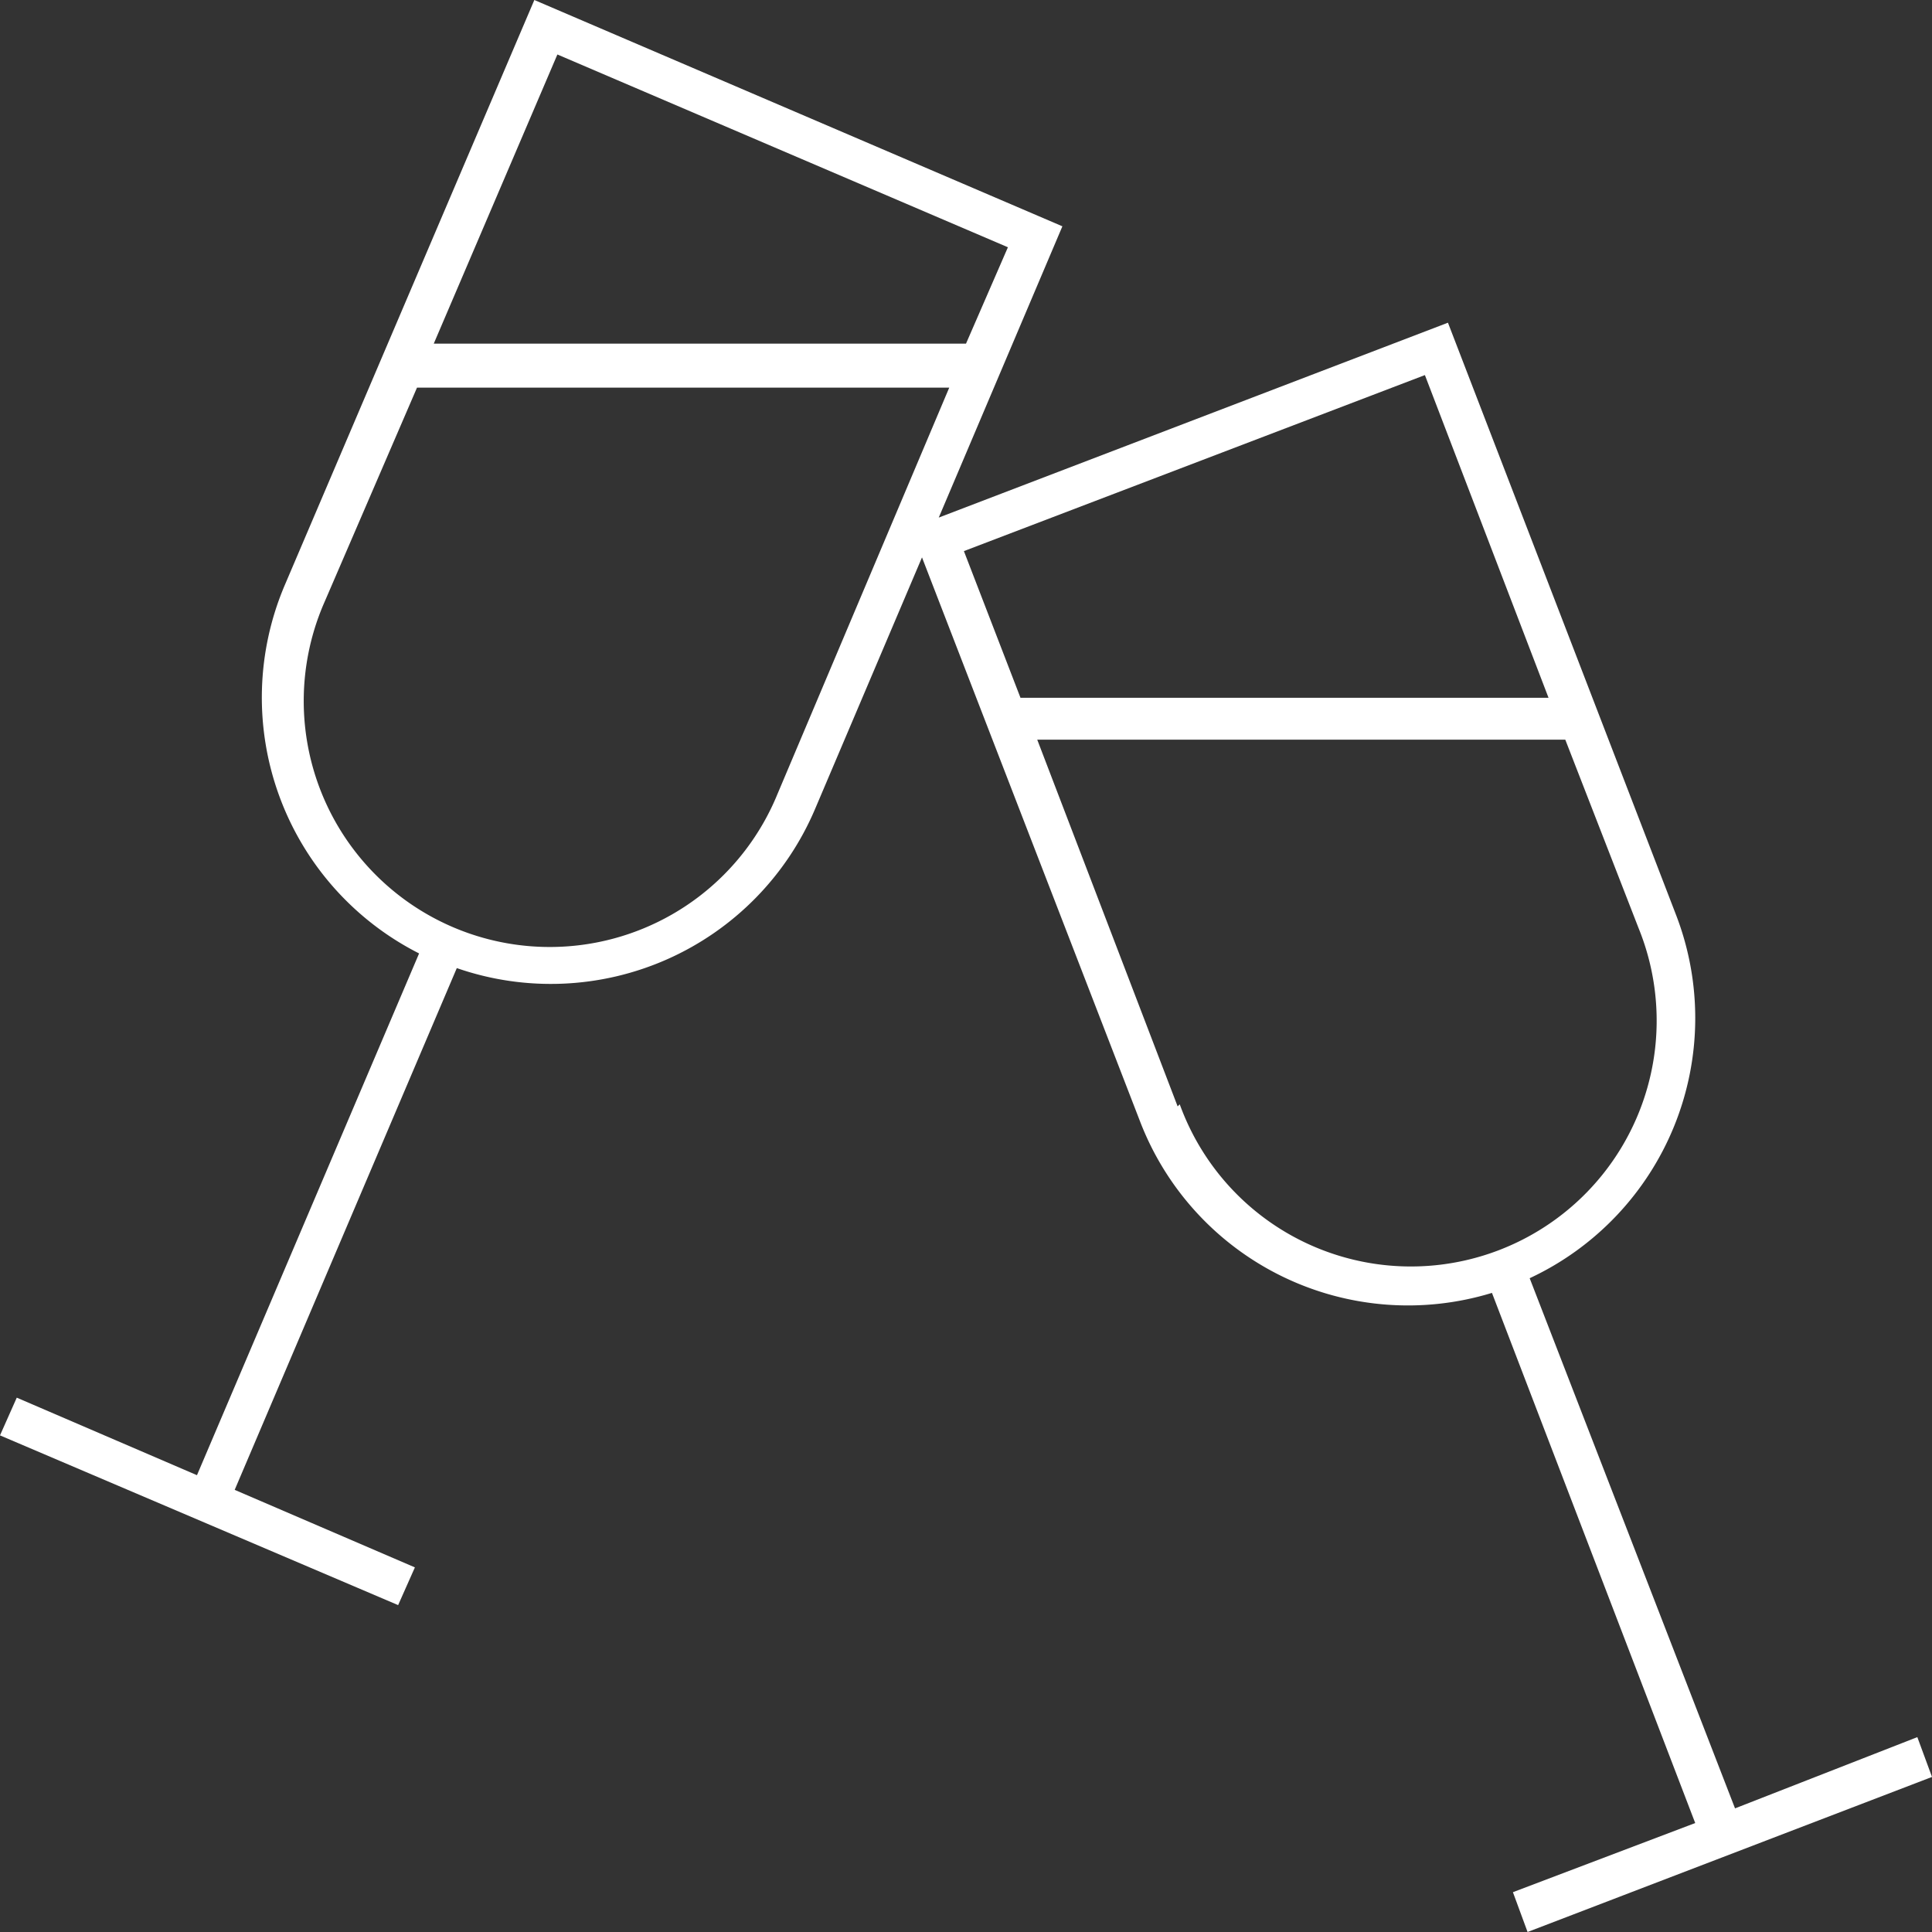
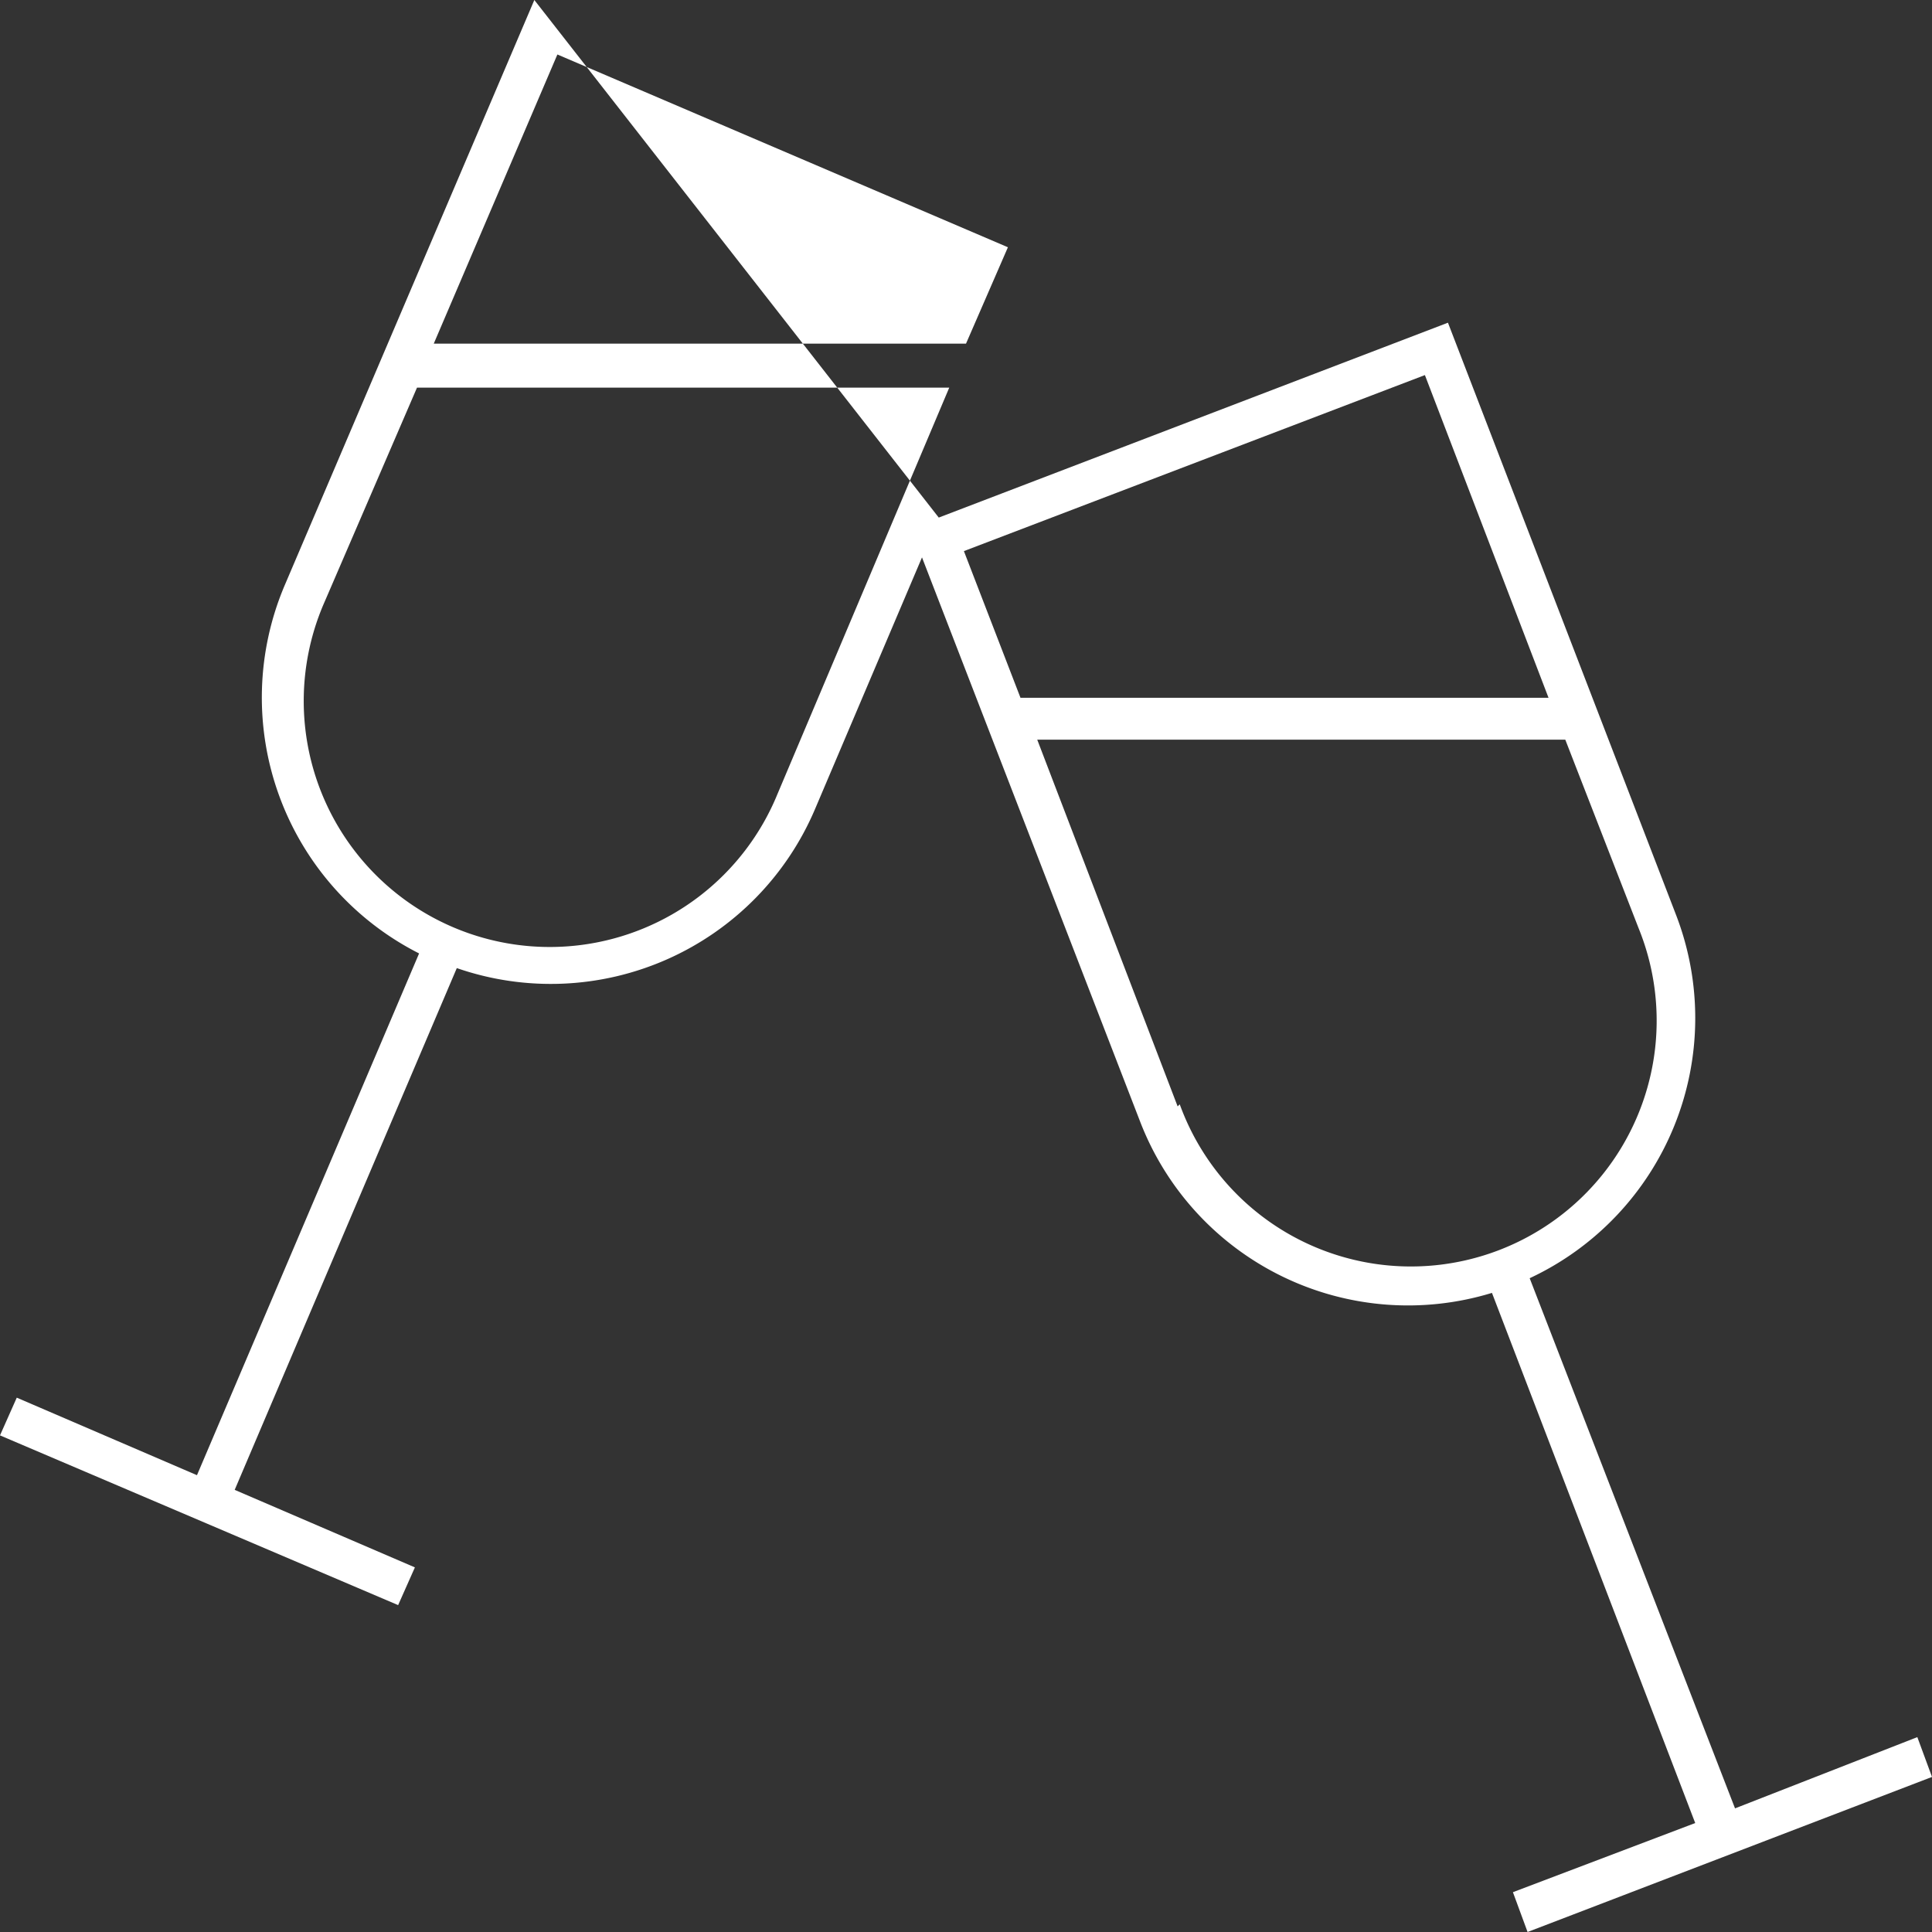
<svg xmlns="http://www.w3.org/2000/svg" viewBox="0 0 92.2 92.2">
  <rect x="0" y="0" width="92.2" height="92.2" fill="#333333" stroke="none" />
  <defs>
    <style>.cls-1{fill:#fff;}</style>
  </defs>
  <title>soiree</title>
  <g id="Calque_2" data-name="Calque 2">
    <g id="Calque_1-2" data-name="Calque 1">
-       <path class="cls-1" d="M72.9,92.2l19.3-7.4-.7-1.9-8.7,3.4L73,61a13.7,13.7,0,0,0,7-17.3L69.1,15.4,44.8,24.7l5.9-13.9L25.5,0,13.6,27.9A13.69,13.69,0,0,0,20,45.5L9.4,70.4.8,66.7,0,68.5l19,8.1.8-1.8-8.6-3.7L21.8,46.2a13.7,13.7,0,0,0,17.1-7.6l5.1-12L54.4,53.5a13.7,13.7,0,0,0,16.8,8.2L80.9,87l-8.7,3.3ZM26.6,2.6l21.5,9.2-2,4.6H20.7ZM37.1,37.9a11.74,11.74,0,1,1-21.6-9.2h0l4.4-10.2H45.3ZM68,17.9l5.9,15.4H48.7l-2.7-7ZM56.2,52.8,49.5,35.3H74.7l3.5,9a11.73,11.73,0,1,1-21.9,8.4Z" />
+       <path class="cls-1" d="M72.9,92.2l19.3-7.4-.7-1.9-8.7,3.4L73,61a13.7,13.7,0,0,0,7-17.3L69.1,15.4,44.8,24.7L25.5,0,13.6,27.9A13.69,13.69,0,0,0,20,45.5L9.4,70.4.8,66.7,0,68.5l19,8.1.8-1.8-8.6-3.7L21.8,46.2a13.7,13.7,0,0,0,17.1-7.6l5.1-12L54.4,53.5a13.7,13.7,0,0,0,16.8,8.2L80.9,87l-8.7,3.3ZM26.6,2.6l21.5,9.2-2,4.6H20.7ZM37.1,37.9a11.74,11.74,0,1,1-21.6-9.2h0l4.4-10.2H45.3ZM68,17.9l5.9,15.4H48.7l-2.7-7ZM56.2,52.8,49.5,35.3H74.7l3.5,9a11.73,11.73,0,1,1-21.9,8.4Z" />
    </g>
  </g>
</svg>